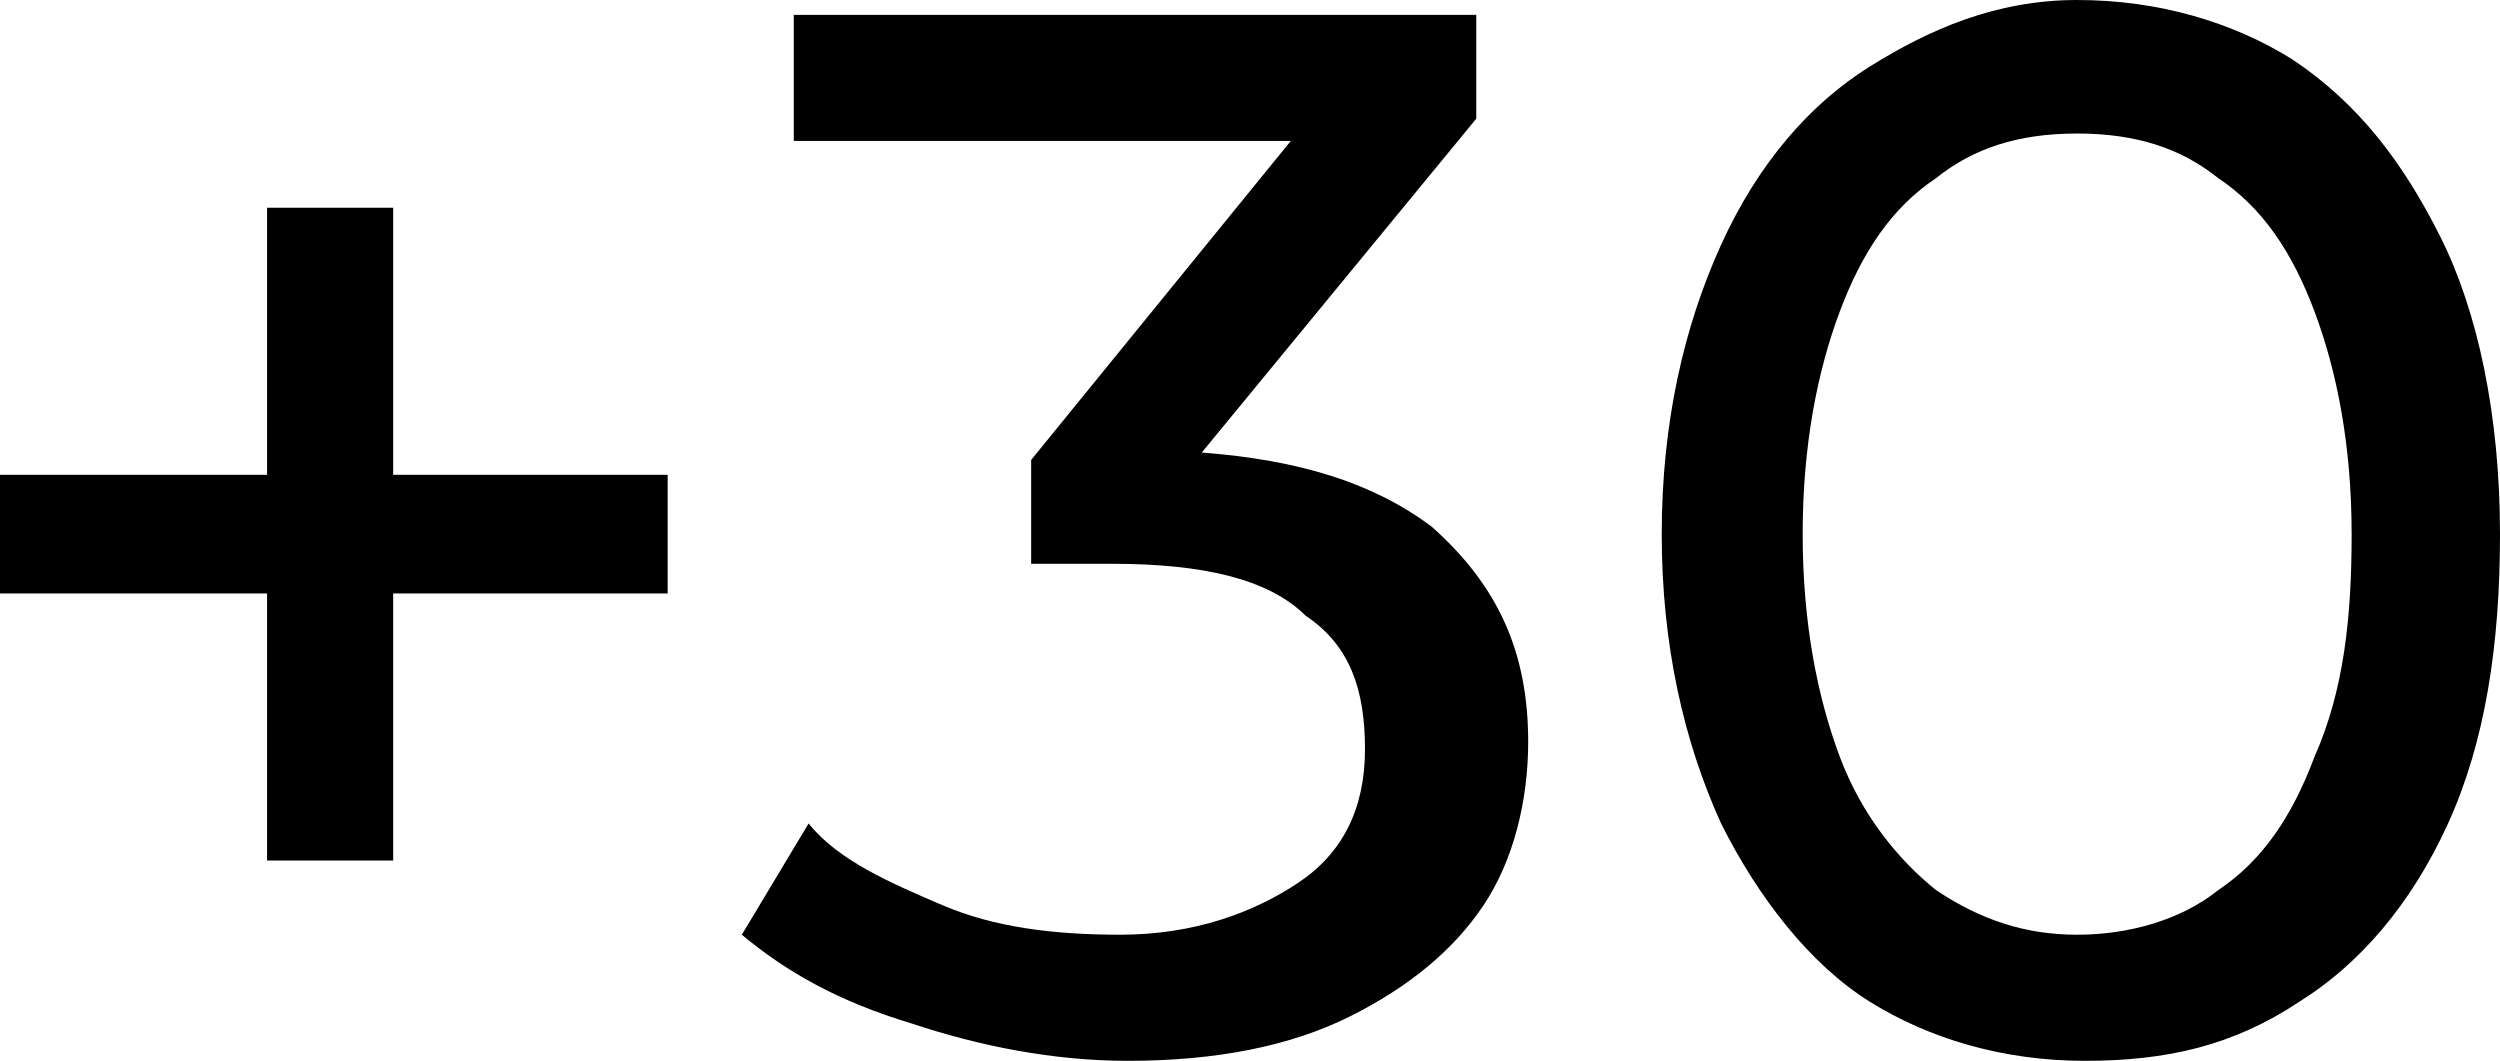
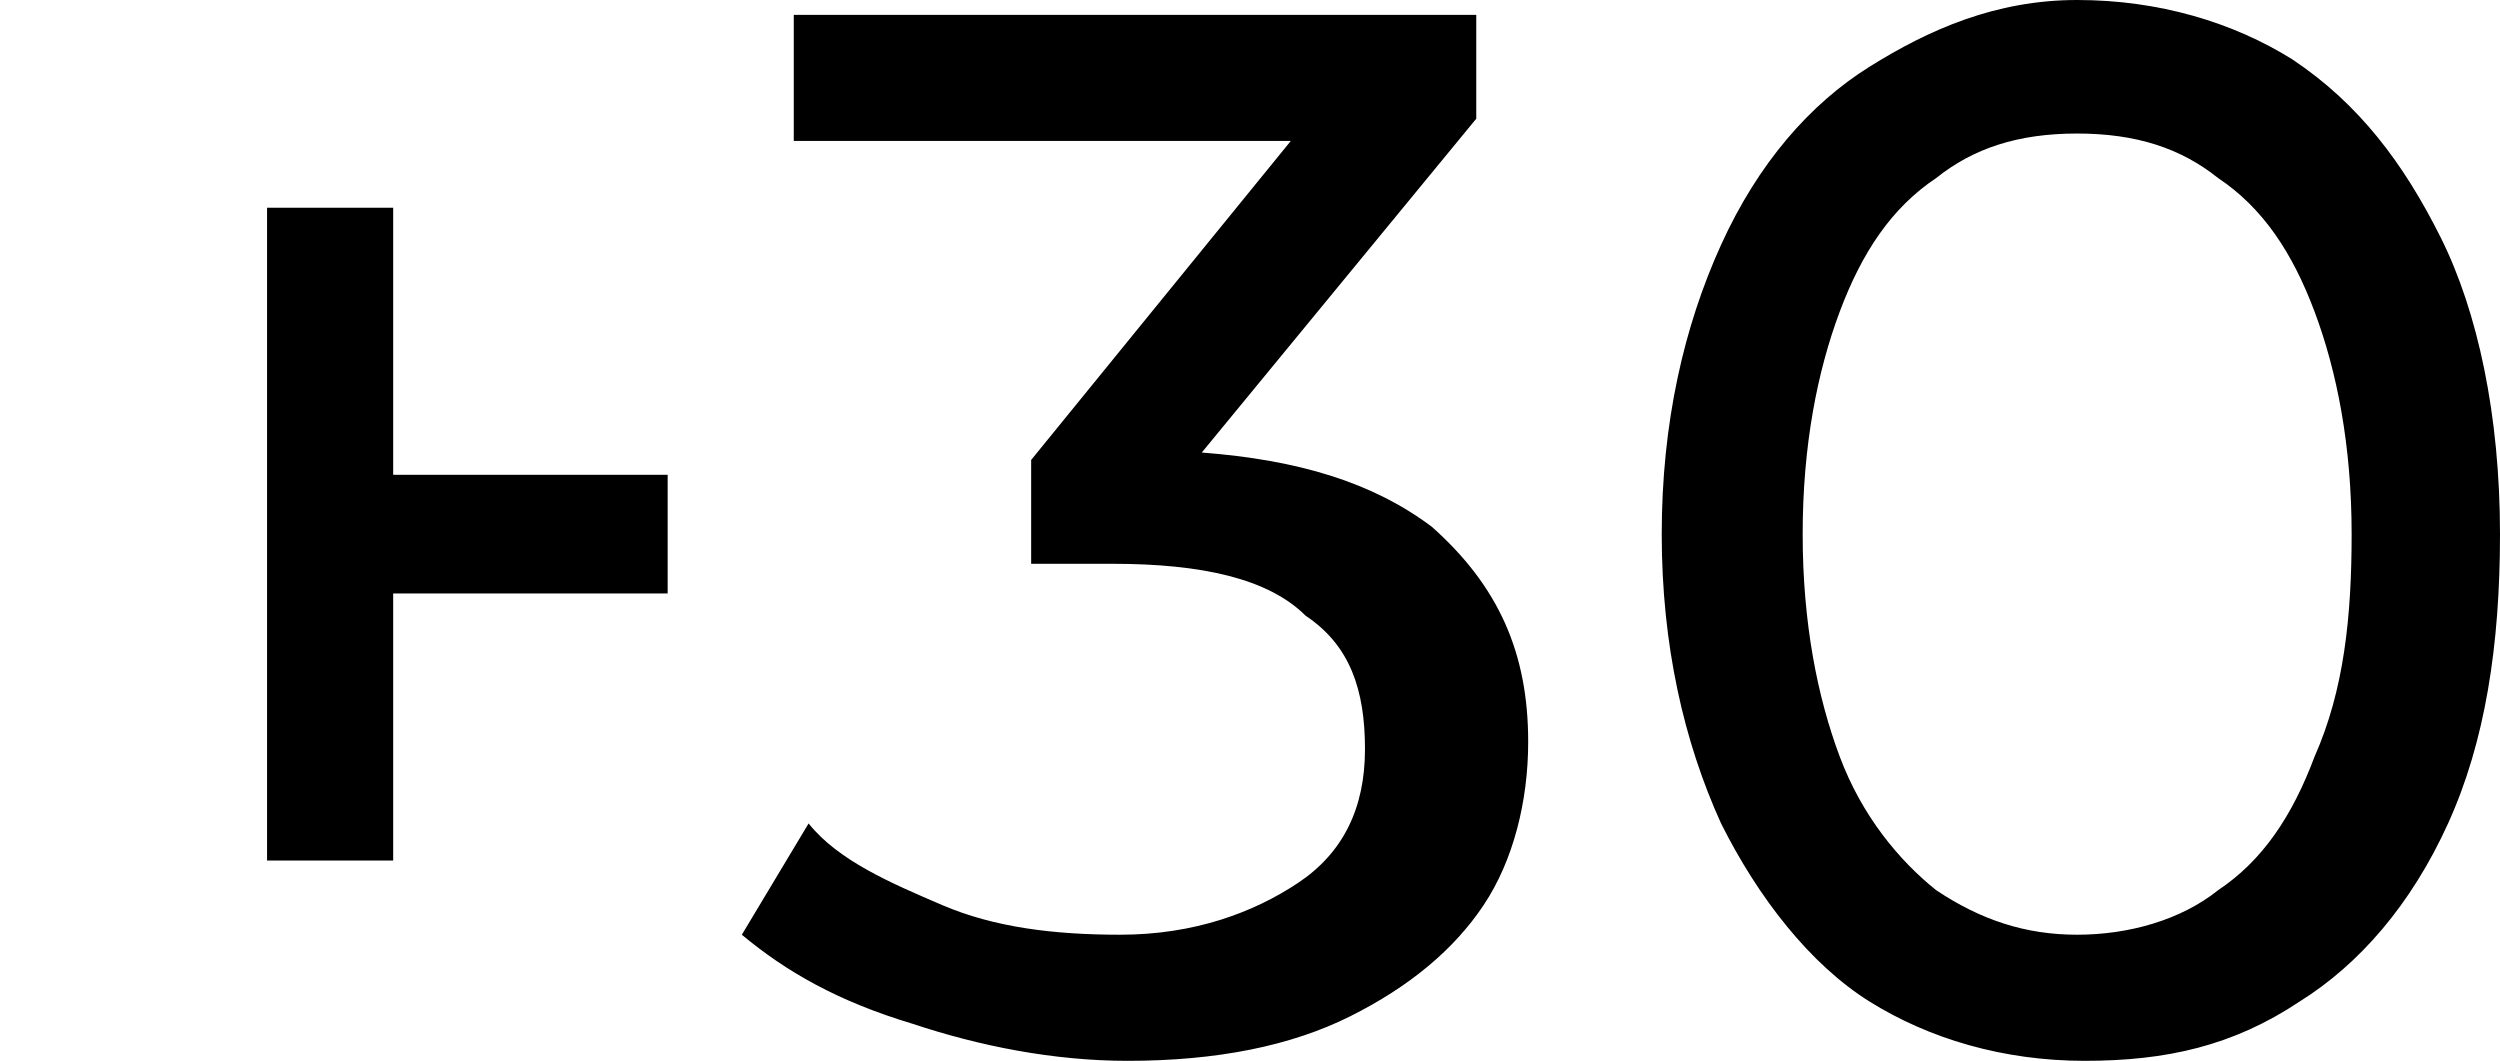
<svg xmlns="http://www.w3.org/2000/svg" viewBox="0 0 33.7 14.3">
-   <path d="M5.3 6.4H9V8H5.3v3.6H3.6V8H0V6.4h3.6V2.8h1.7v3.6zm10.9-.3l3.7-4.5V.2h-9.2v1.7h6.7l-3.5 4.3v1.4H15c1.2 0 2.1.2 2.6.7.6.4.8 1 .8 1.8s-.3 1.4-.9 1.8c-.6.4-1.4.7-2.4.7-.9 0-1.7-.1-2.4-.4-.7-.3-1.4-.6-1.8-1.1l-.9 1.5c.6.5 1.3.9 2.3 1.2.9.3 1.9.5 2.9.5 1.2 0 2.2-.2 3-.6.8-.4 1.4-.9 1.8-1.5s.6-1.4.6-2.2c0-1.2-.4-2.1-1.3-2.9-.8-.6-1.8-.9-3.1-1zm17.5 1.1c0 1.5-.2 2.8-.7 3.9-.5 1.1-1.2 1.9-2 2.4-.9.6-1.8.8-2.9.8-1.1 0-2.1-.3-2.9-.8s-1.5-1.4-2-2.4c-.5-1.1-.8-2.4-.8-3.9s.3-2.8.8-3.9 1.2-1.9 2-2.4S26.9 0 28 0c1.1 0 2.1.3 2.9.8.9.6 1.5 1.4 2 2.4s.8 2.4.8 4zm-2 0c0-1.2-.2-2.2-.5-3-.3-.8-.7-1.4-1.3-1.8-.5-.4-1.1-.6-1.9-.6s-1.4.2-1.9.6c-.6.4-1 1-1.3 1.8s-.5 1.8-.5 3 .2 2.2.5 3 .8 1.4 1.3 1.8c.6.4 1.2.6 1.9.6s1.4-.2 1.9-.6c.6-.4 1-1 1.3-1.8.4-.9.5-1.9.5-3z" />
+   <path d="M5.3 6.4H9V8H5.3v3.6H3.6V8H0h3.6V2.8h1.7v3.6zm10.9-.3l3.7-4.5V.2h-9.2v1.7h6.7l-3.5 4.3v1.4H15c1.2 0 2.1.2 2.6.7.6.4.8 1 .8 1.8s-.3 1.4-.9 1.8c-.6.4-1.4.7-2.4.7-.9 0-1.7-.1-2.4-.4-.7-.3-1.4-.6-1.8-1.1l-.9 1.5c.6.5 1.3.9 2.3 1.2.9.3 1.9.5 2.9.5 1.2 0 2.2-.2 3-.6.8-.4 1.4-.9 1.8-1.5s.6-1.4.6-2.2c0-1.2-.4-2.1-1.3-2.9-.8-.6-1.8-.9-3.1-1zm17.5 1.1c0 1.5-.2 2.8-.7 3.9-.5 1.1-1.2 1.9-2 2.4-.9.6-1.8.8-2.9.8-1.1 0-2.1-.3-2.9-.8s-1.5-1.4-2-2.4c-.5-1.1-.8-2.4-.8-3.9s.3-2.8.8-3.9 1.2-1.9 2-2.4S26.9 0 28 0c1.1 0 2.1.3 2.9.8.9.6 1.5 1.4 2 2.4s.8 2.4.8 4zm-2 0c0-1.2-.2-2.2-.5-3-.3-.8-.7-1.4-1.3-1.8-.5-.4-1.1-.6-1.9-.6s-1.4.2-1.9.6c-.6.4-1 1-1.3 1.8s-.5 1.8-.5 3 .2 2.2.5 3 .8 1.4 1.3 1.8c.6.4 1.2.6 1.9.6s1.4-.2 1.9-.6c.6-.4 1-1 1.3-1.8.4-.9.5-1.9.5-3z" />
</svg>